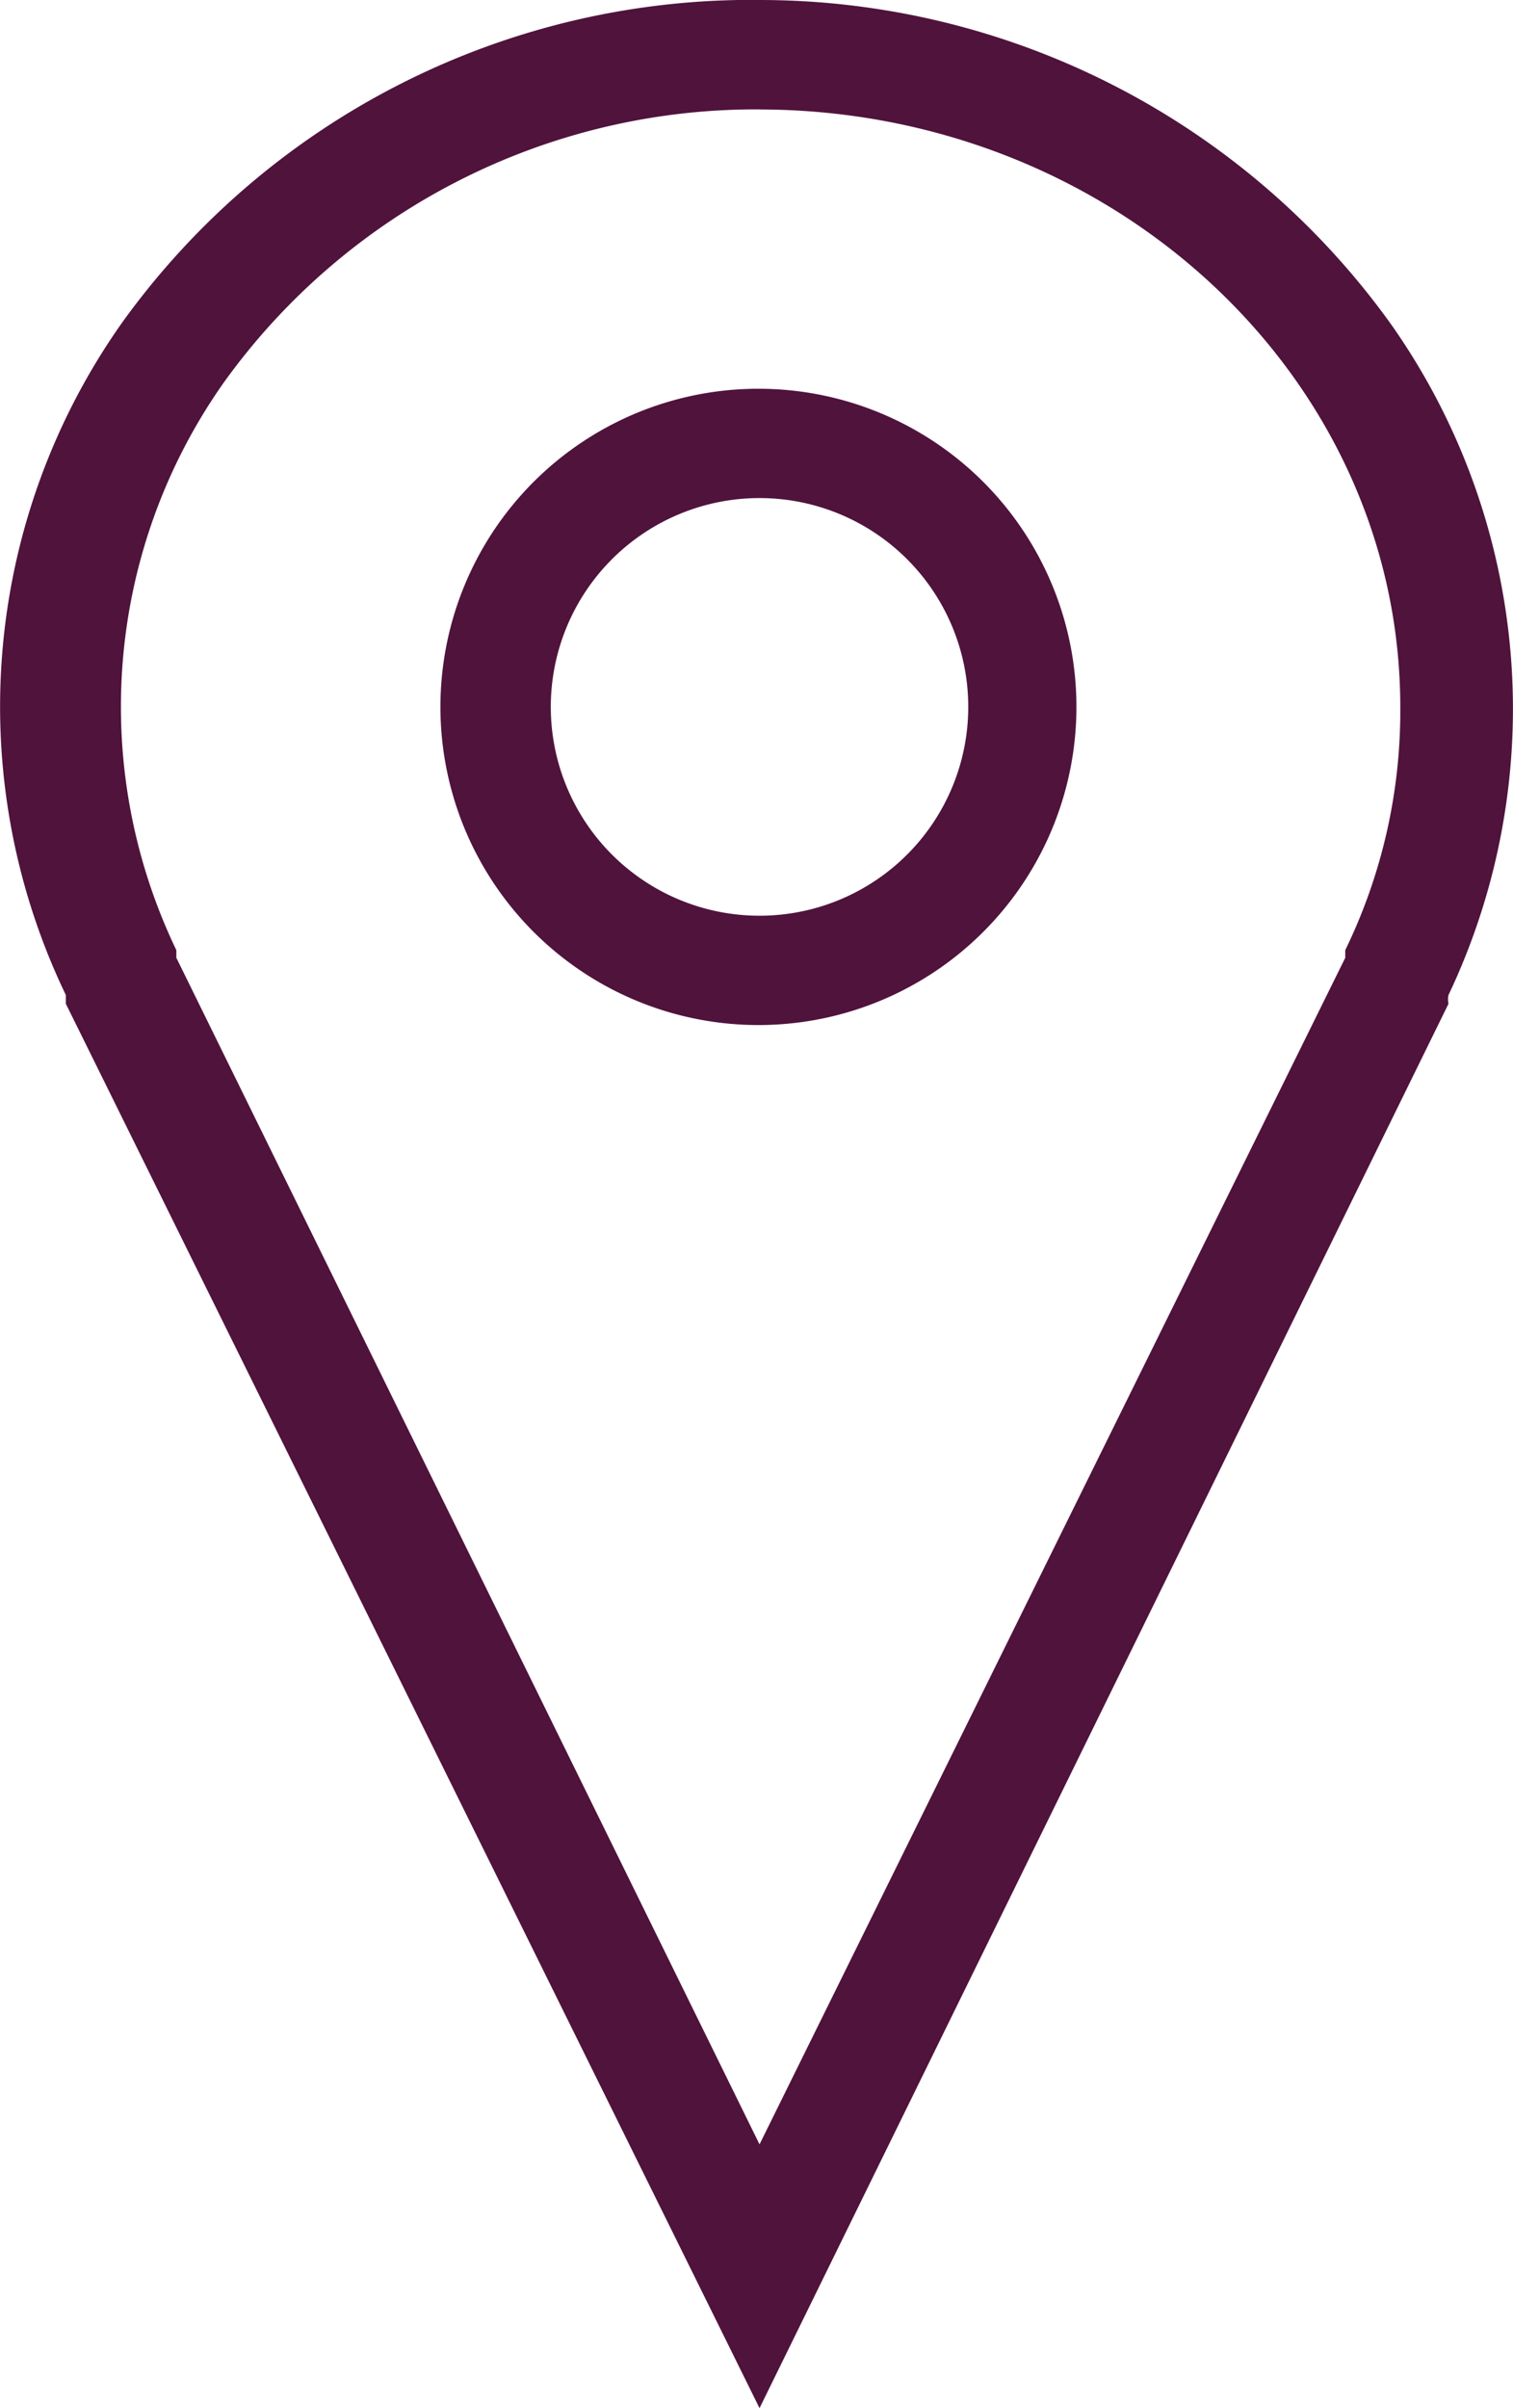
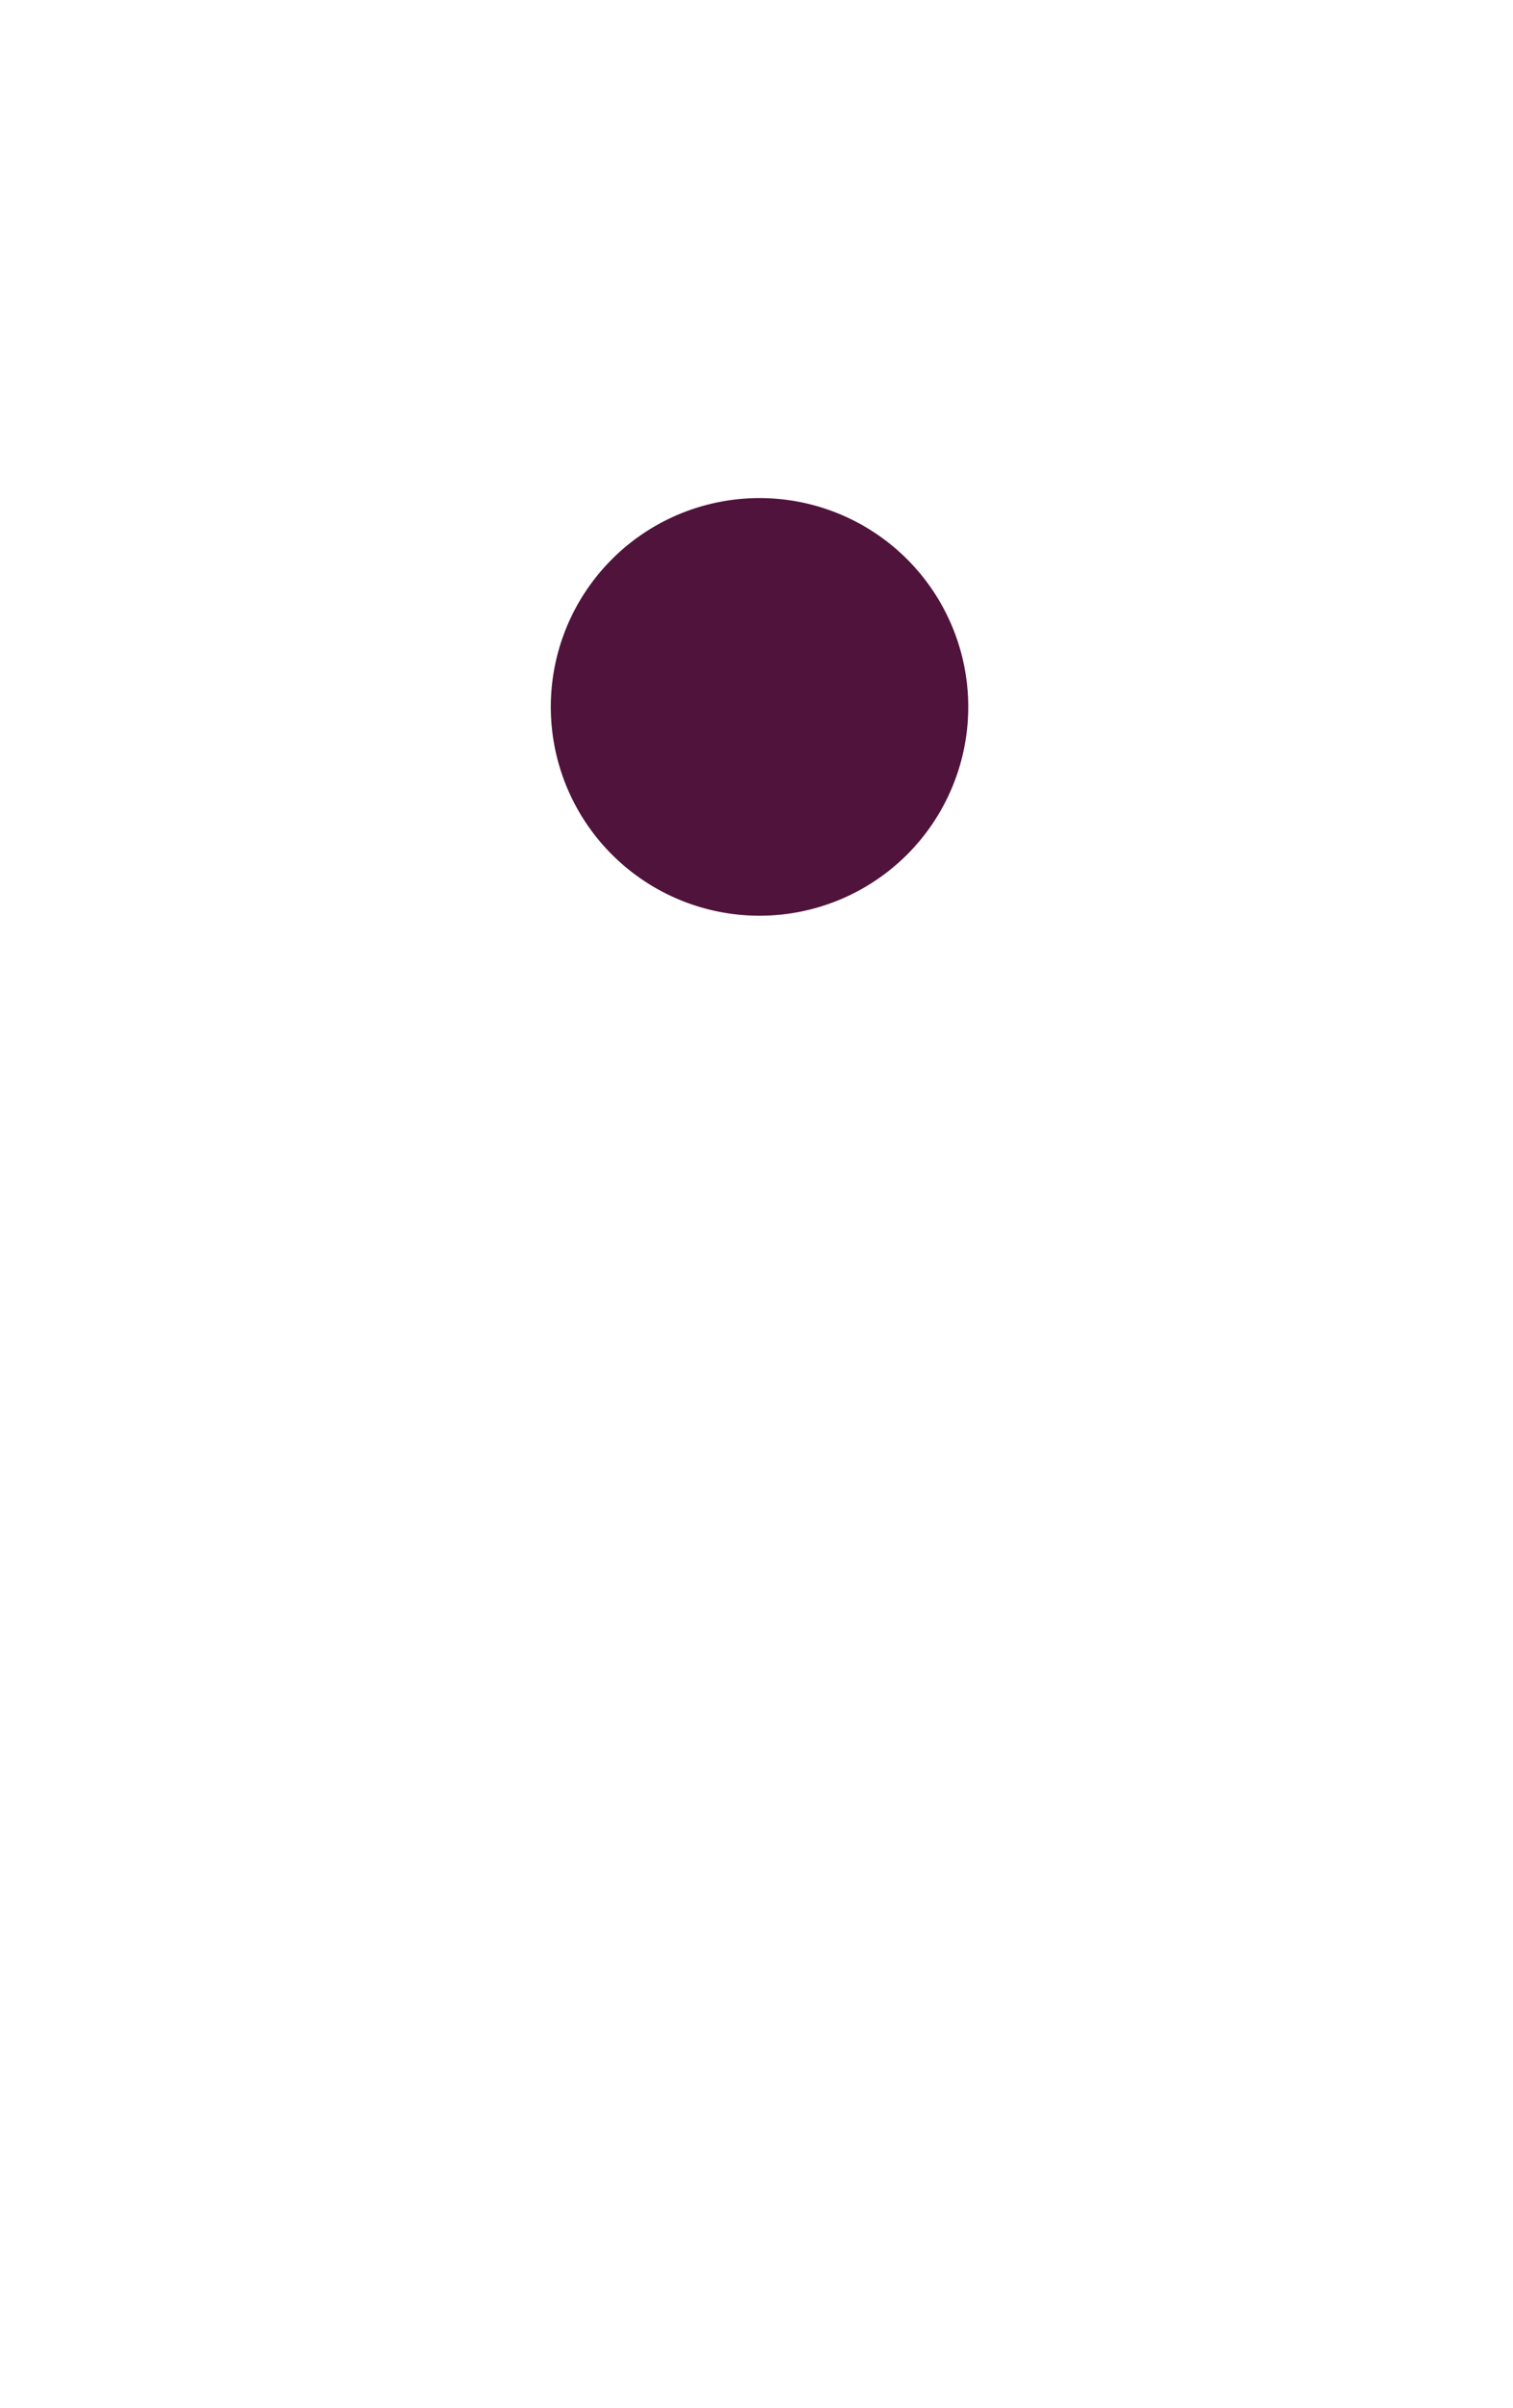
<svg xmlns="http://www.w3.org/2000/svg" width="22" height="35" viewBox="0 0 22 35">
  <g id="ic-pointer" transform="translate(0)">
-     <path id="Path_139" data-name="Path 139" d="M8.18,5.139A3.035,3.035,0,1,1,5.145,8.174,3.035,3.035,0,0,1,8.18,5.139m0-1.589a4.624,4.624,0,1,0,4.608,4.624A4.624,4.624,0,0,0,8.18,3.55Z" transform="translate(2.864 2.1)" fill="#50133c" />
-     <path id="Path_140" data-name="Path 140" d="M11.044,1.591c5.149.009,9.317,3.9,9.317,8.686a7.938,7.938,0,0,1-.8,3.532v.111L11.044,31.166,2.564,13.92v-.111a8.169,8.169,0,0,1,.687-8.245,9.522,9.522,0,0,1,7.793-3.974m0-1.591A11.272,11.272,0,0,0,1.781,4.681a9.666,9.666,0,0,0-.824,9.78h0v.127L11.044,35,21.062,14.589a.3.3,0,0,1,0-.127h0a9.7,9.7,0,0,0-.828-9.739A11.3,11.3,0,0,0,11.044,0Z" transform="translate(0)" fill="#50133c" />
+     <path id="Path_139" data-name="Path 139" d="M8.18,5.139A3.035,3.035,0,1,1,5.145,8.174,3.035,3.035,0,0,1,8.18,5.139m0-1.589A4.624,4.624,0,0,0,8.18,3.55Z" transform="translate(2.864 2.1)" fill="#50133c" />
  </g>
</svg>